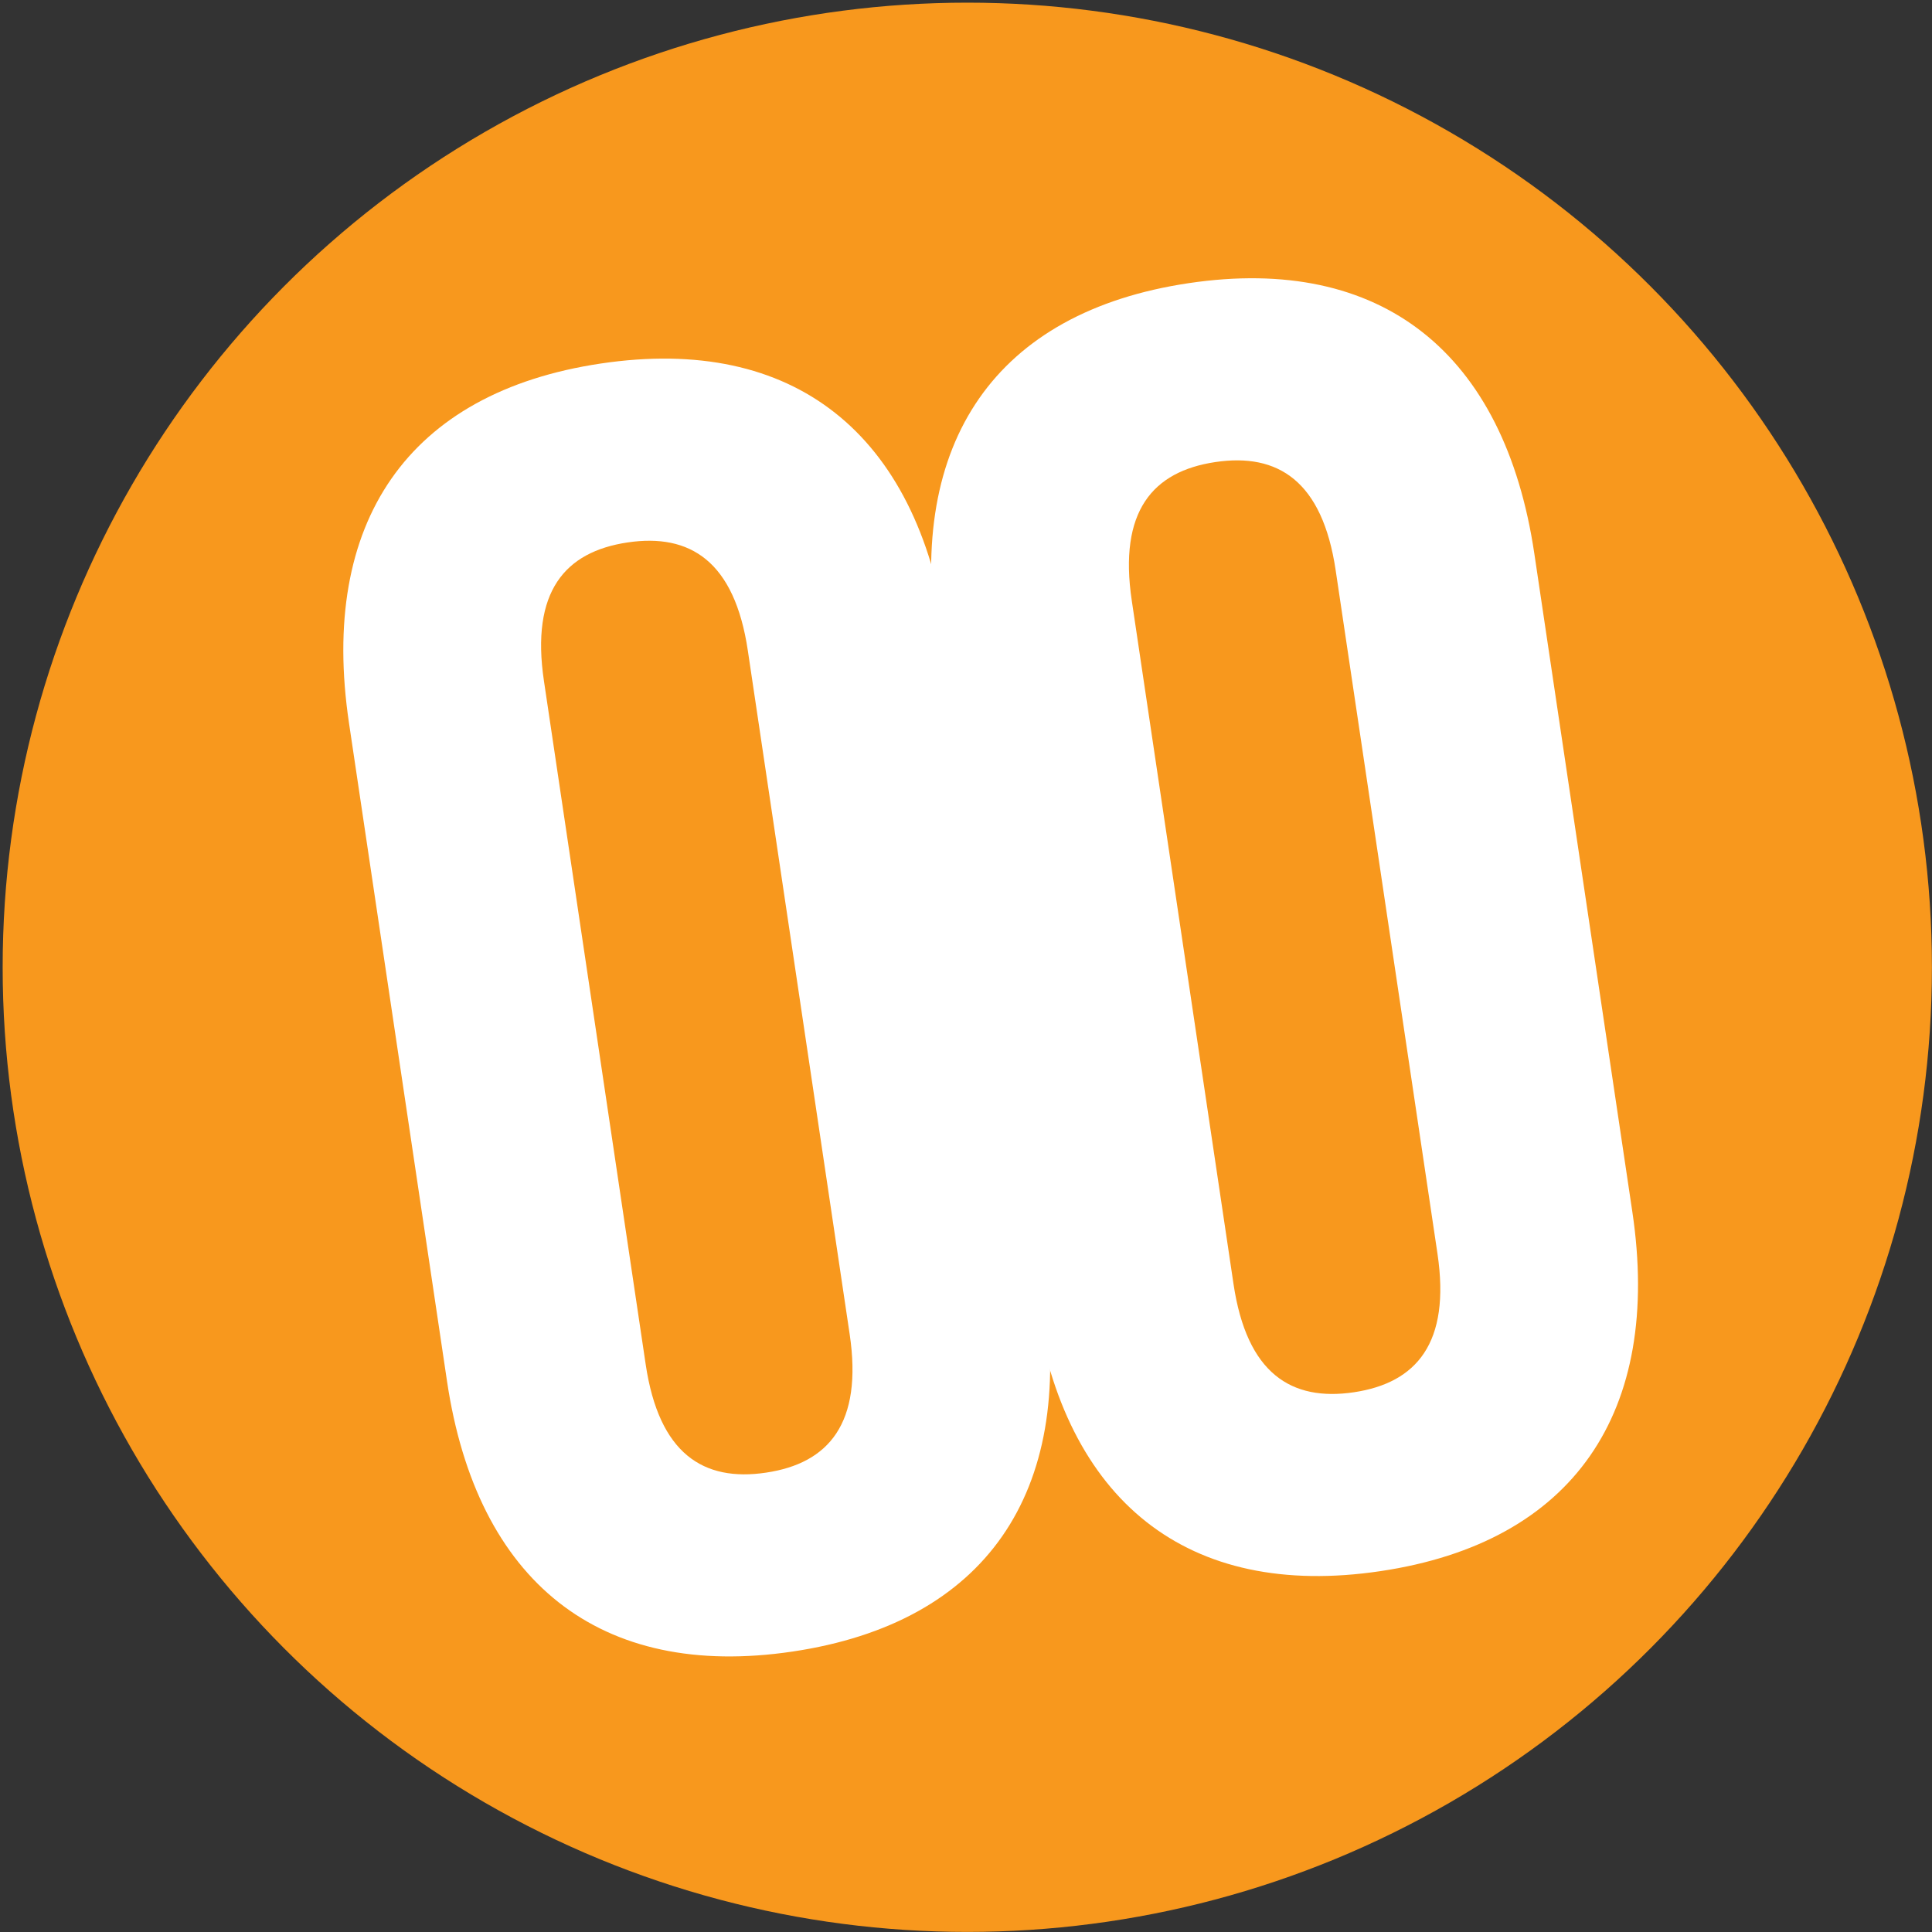
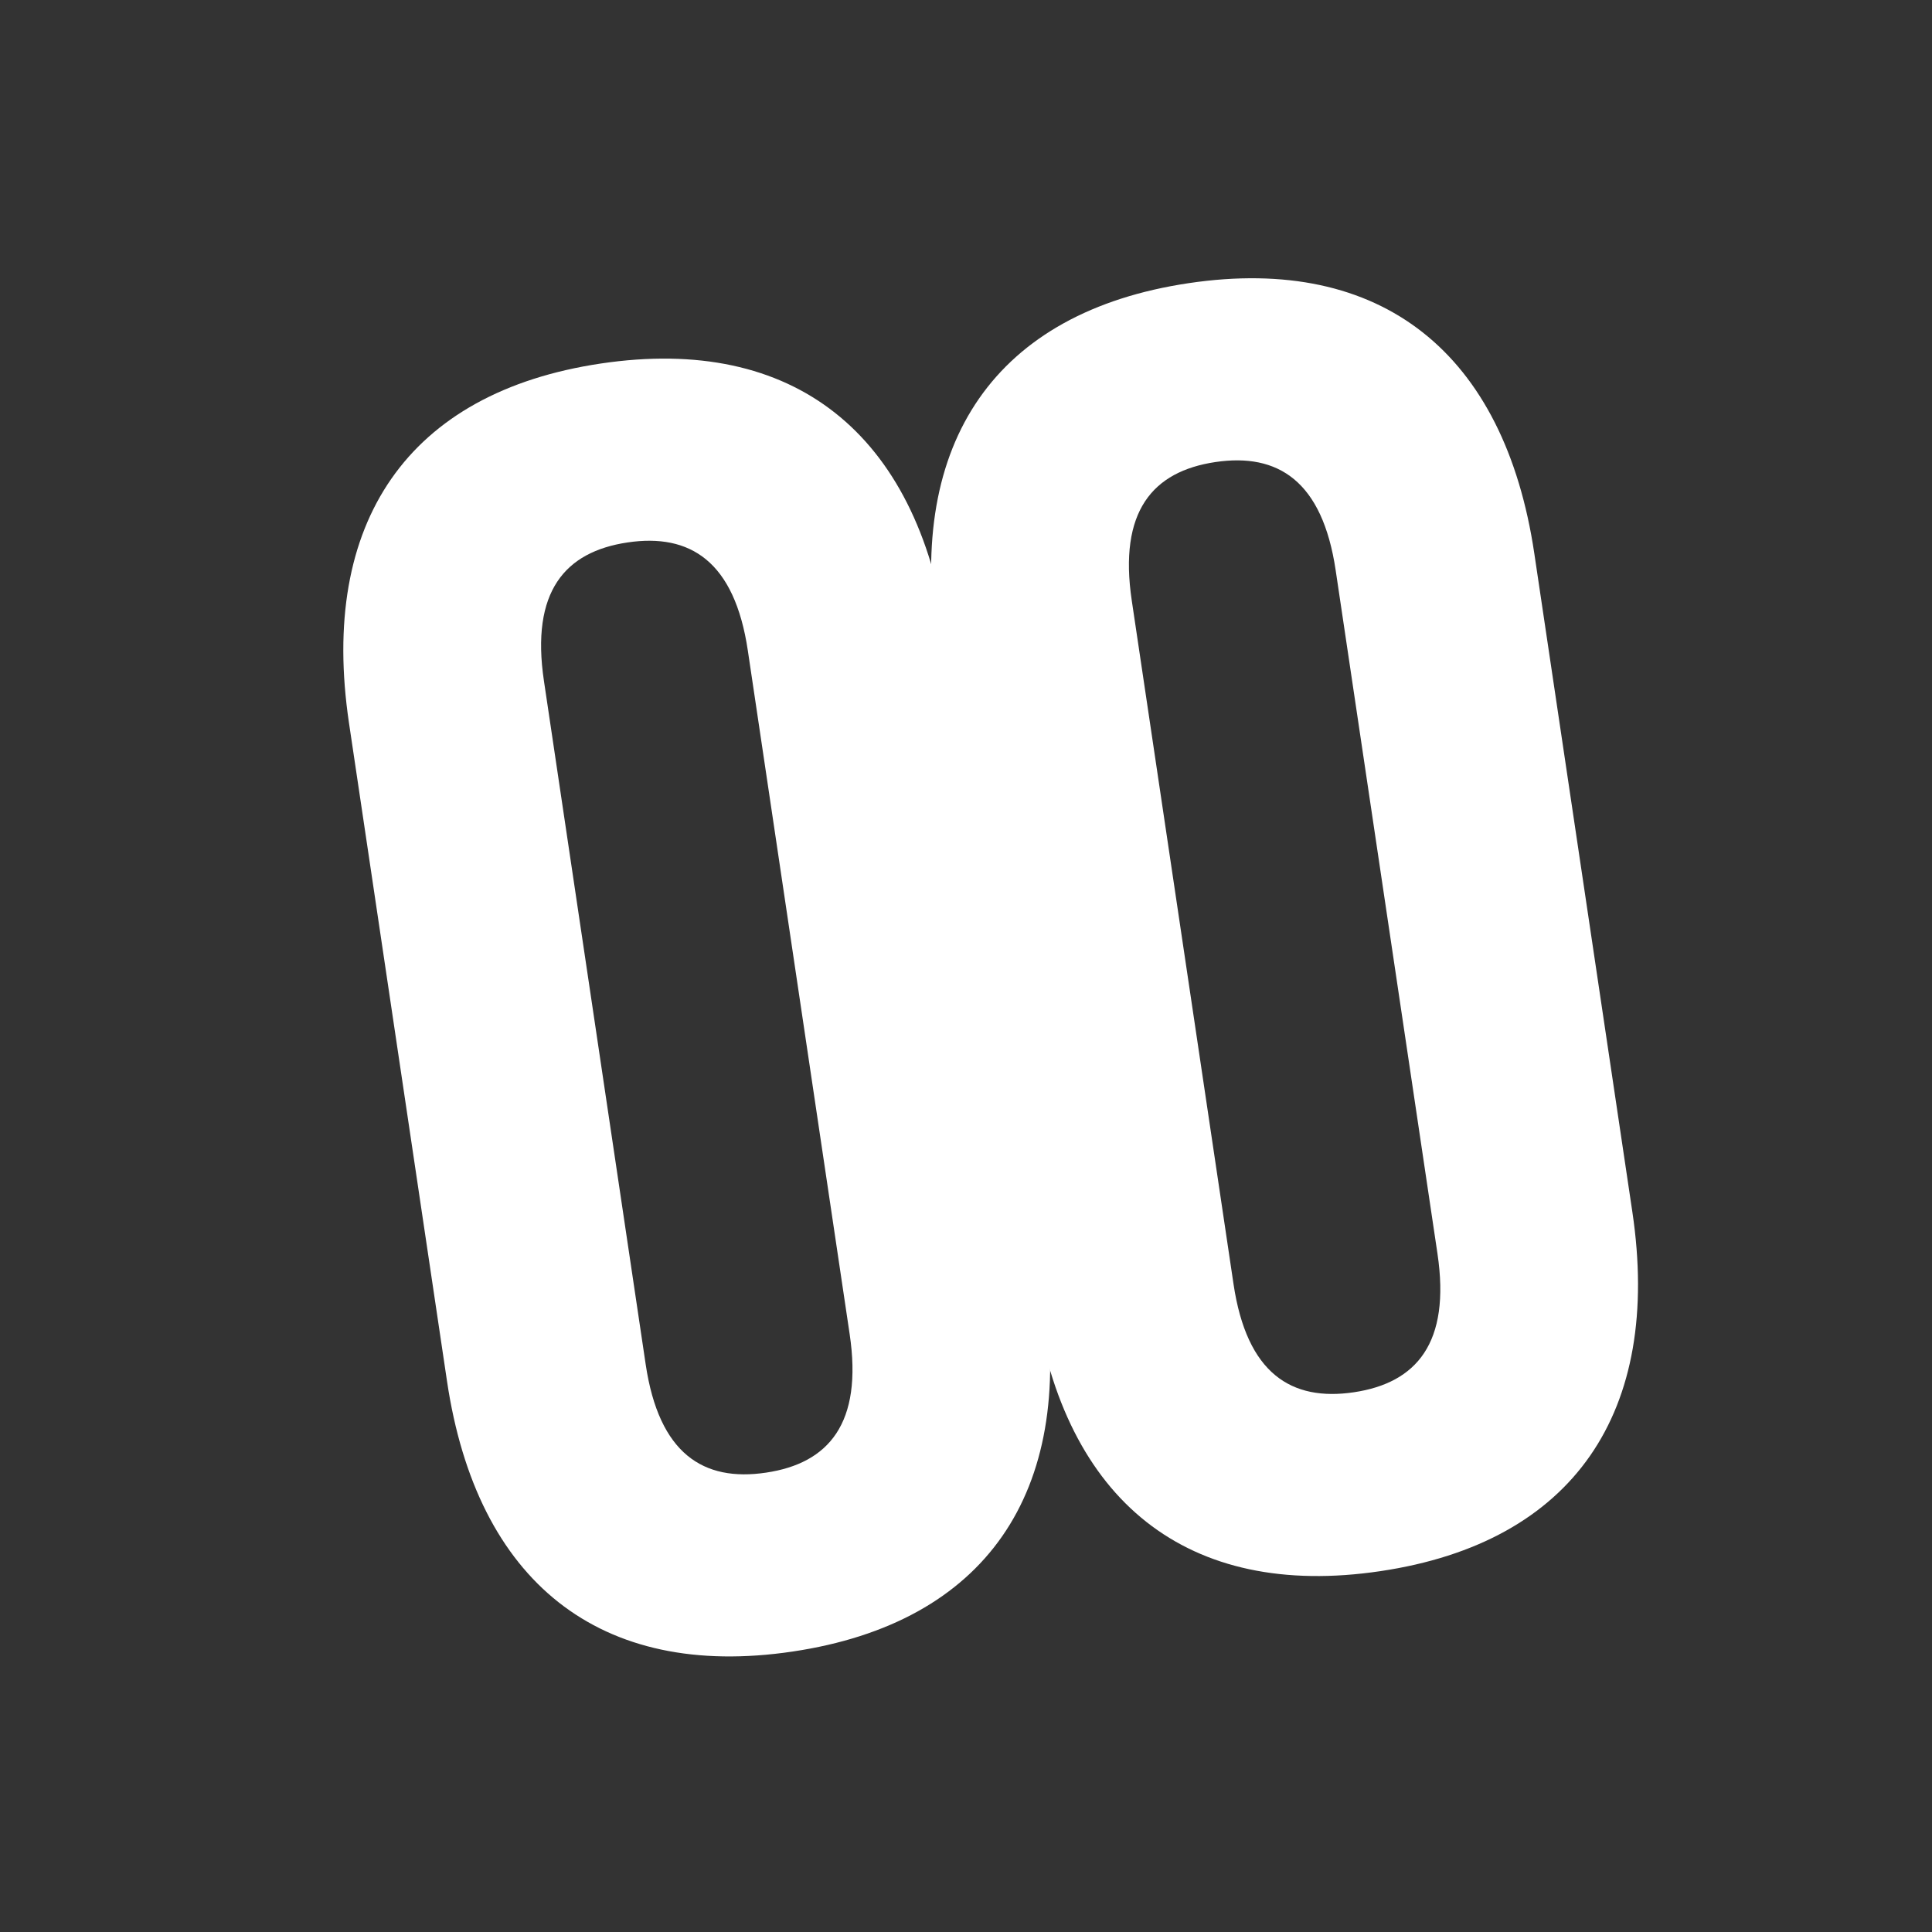
<svg xmlns="http://www.w3.org/2000/svg" version="1.1" id="Calque_1" x="0px" y="0px" width="120px" height="120px" viewBox="0 0 120 120" enable-background="new 0 0 120 120" xml:space="preserve">
  <rect x="0" y="0" width="120" height="120" fill="#333333" stroke="none" />
-   <circle fill="#F8981D" cx="60.08" cy="60.08" r="59.915" />
  <g>
    <path fill="#FFFFFF" d="M27.765,85.788l-6.09-40.891c-1.85-12.445,3.646-20.53,15.648-22.319   c11.999-1.786,19.611,4.348,21.467,16.793l6.087,40.891c1.855,12.444-3.646,20.53-15.644,22.318   C37.232,104.366,29.618,98.232,27.765,85.788z M52.773,82.859l-6.323-42.446c-0.826-5.555-3.587-7.299-7.471-6.721   c-3.891,0.579-6.023,3.051-5.193,8.608l6.319,42.446c0.827,5.555,3.584,7.303,7.475,6.722C51.468,90.89,53.6,88.413,52.773,82.859z   " />
  </g>
  <g>
    <path fill="#FFFFFF" d="M64.275,80.796l-6.09-40.891c-1.85-12.444,3.646-20.529,15.648-22.318   c11.998-1.786,19.612,4.348,21.466,16.792l6.089,40.893c1.854,12.439-3.646,20.529-15.645,22.314   C73.742,99.374,66.128,93.241,64.275,80.796z M89.284,77.867l-6.323-42.446c-0.826-5.554-3.587-7.299-7.471-6.722   c-3.892,0.58-6.023,3.052-5.193,8.609l6.319,42.446c0.827,5.556,3.584,7.3,7.475,6.722C87.979,85.897,90.11,83.422,89.284,77.867z" />
  </g>
</svg>